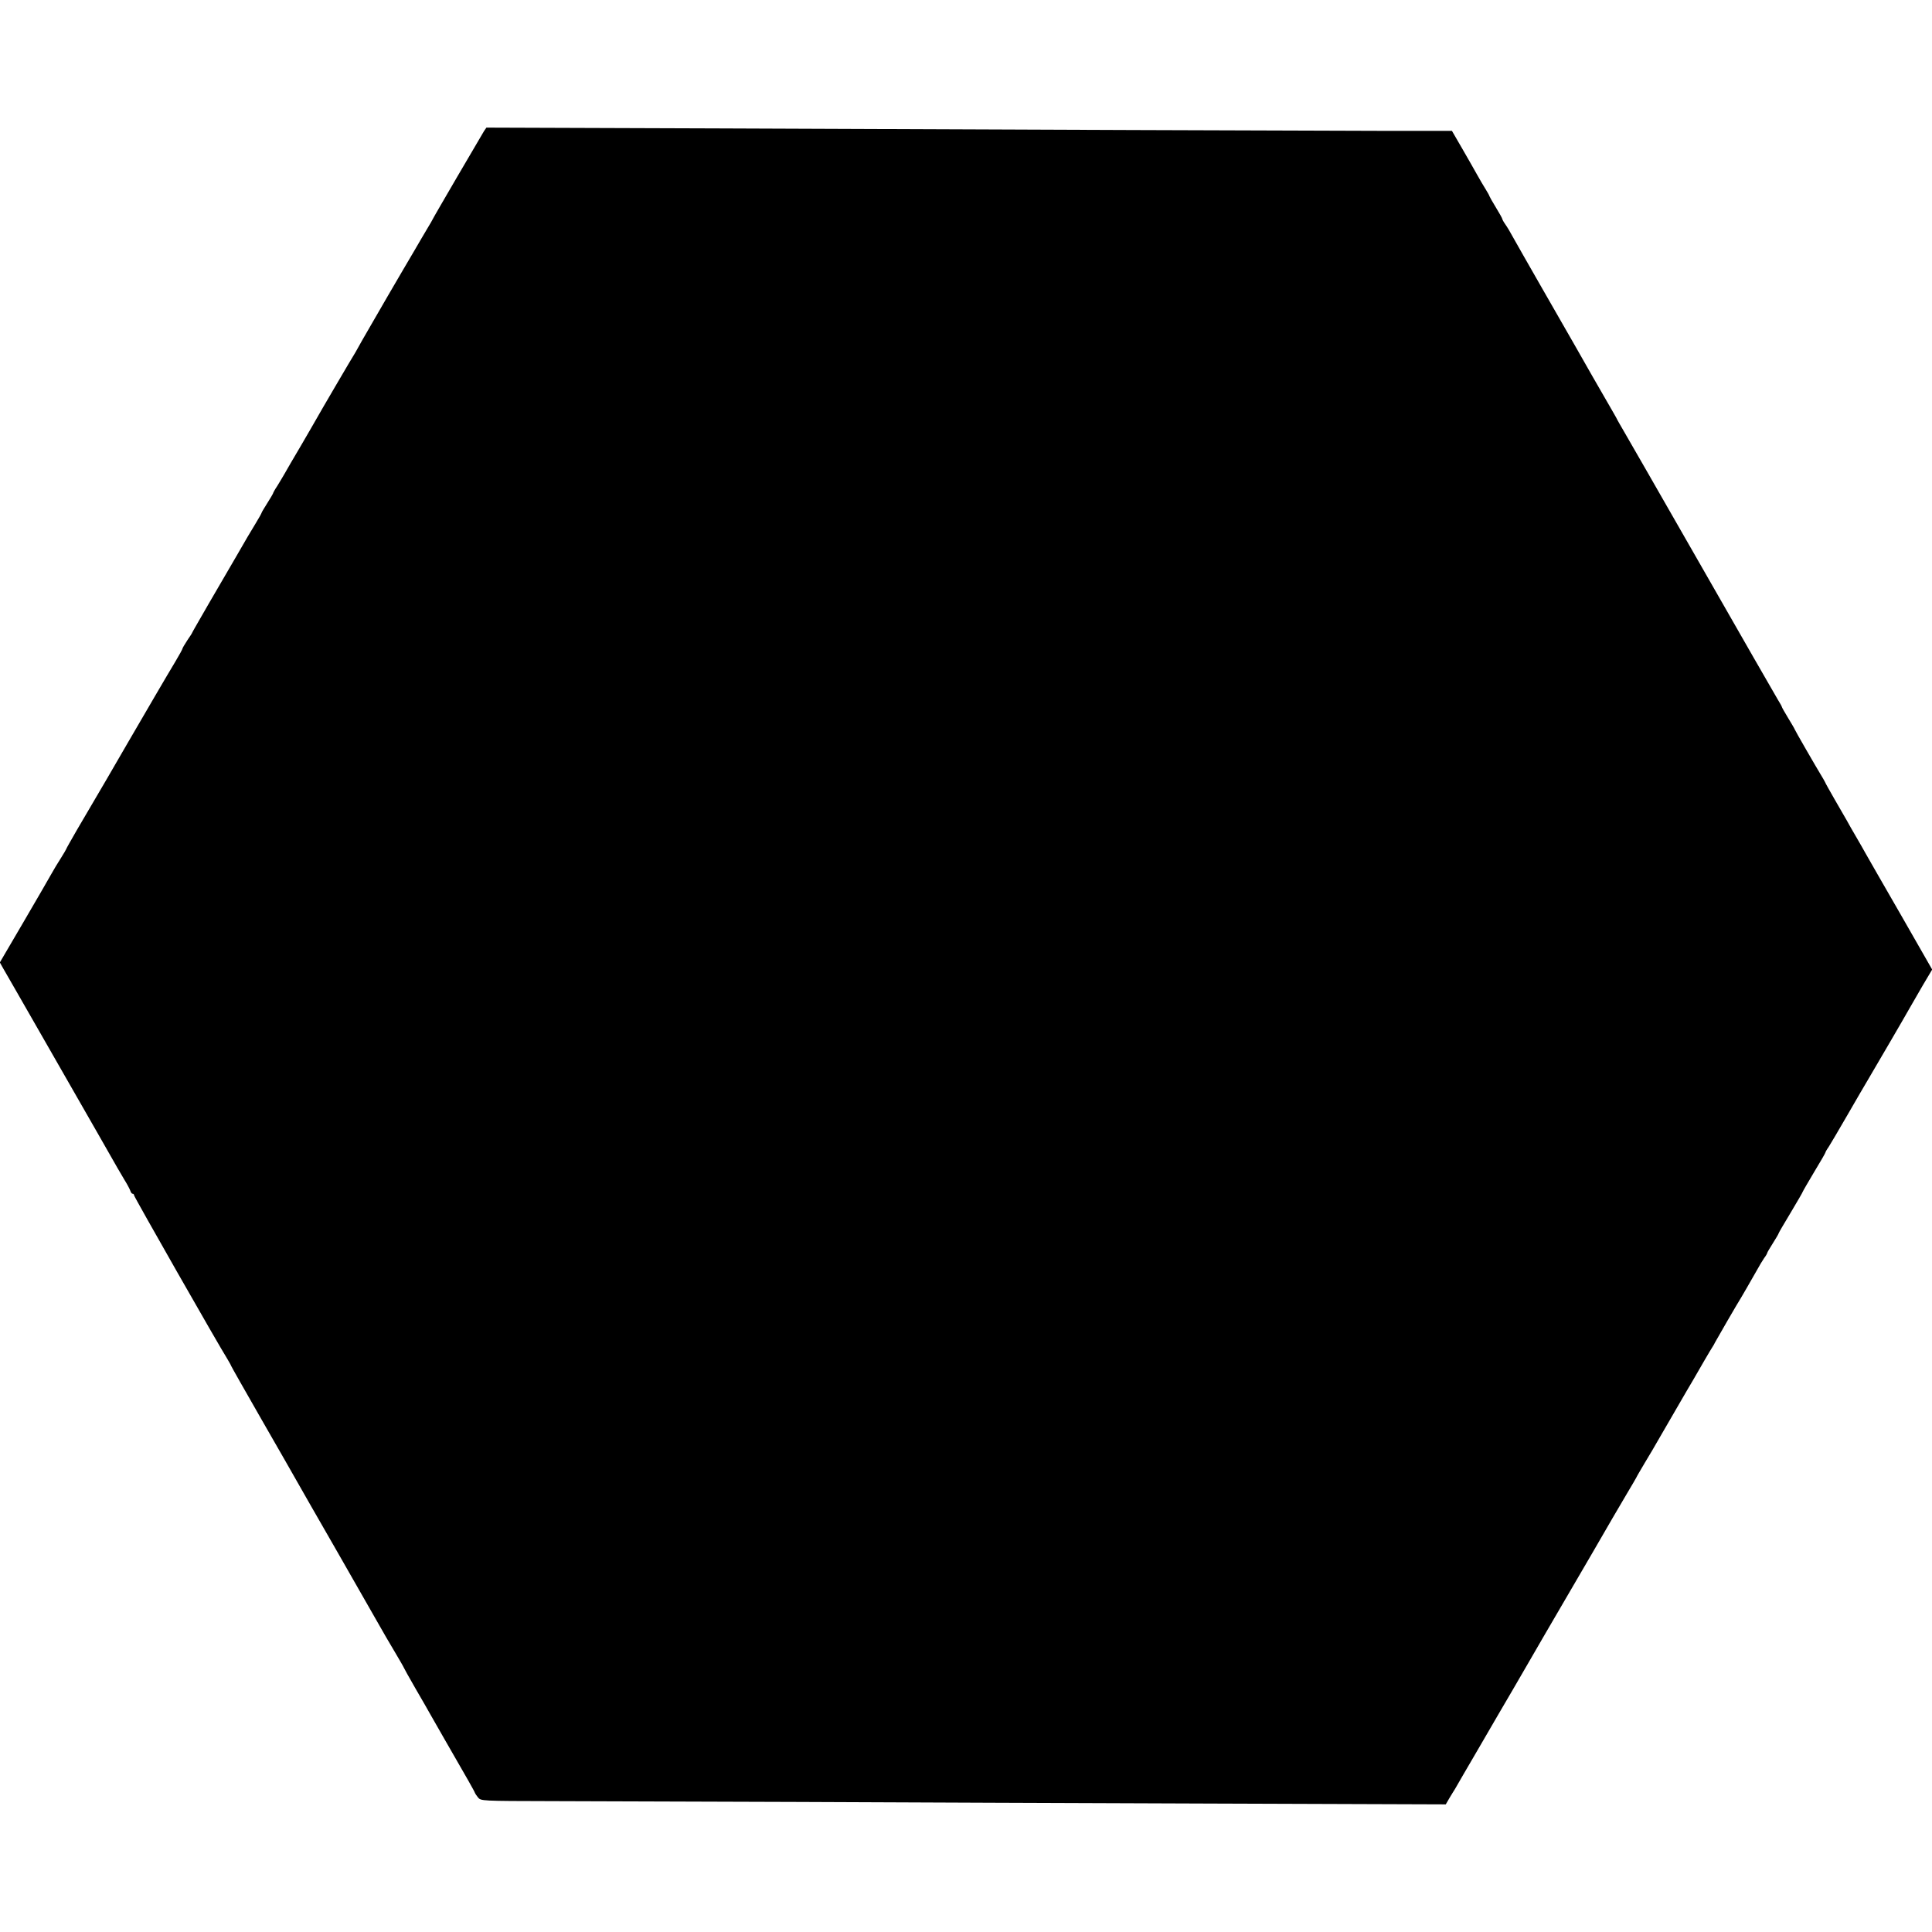
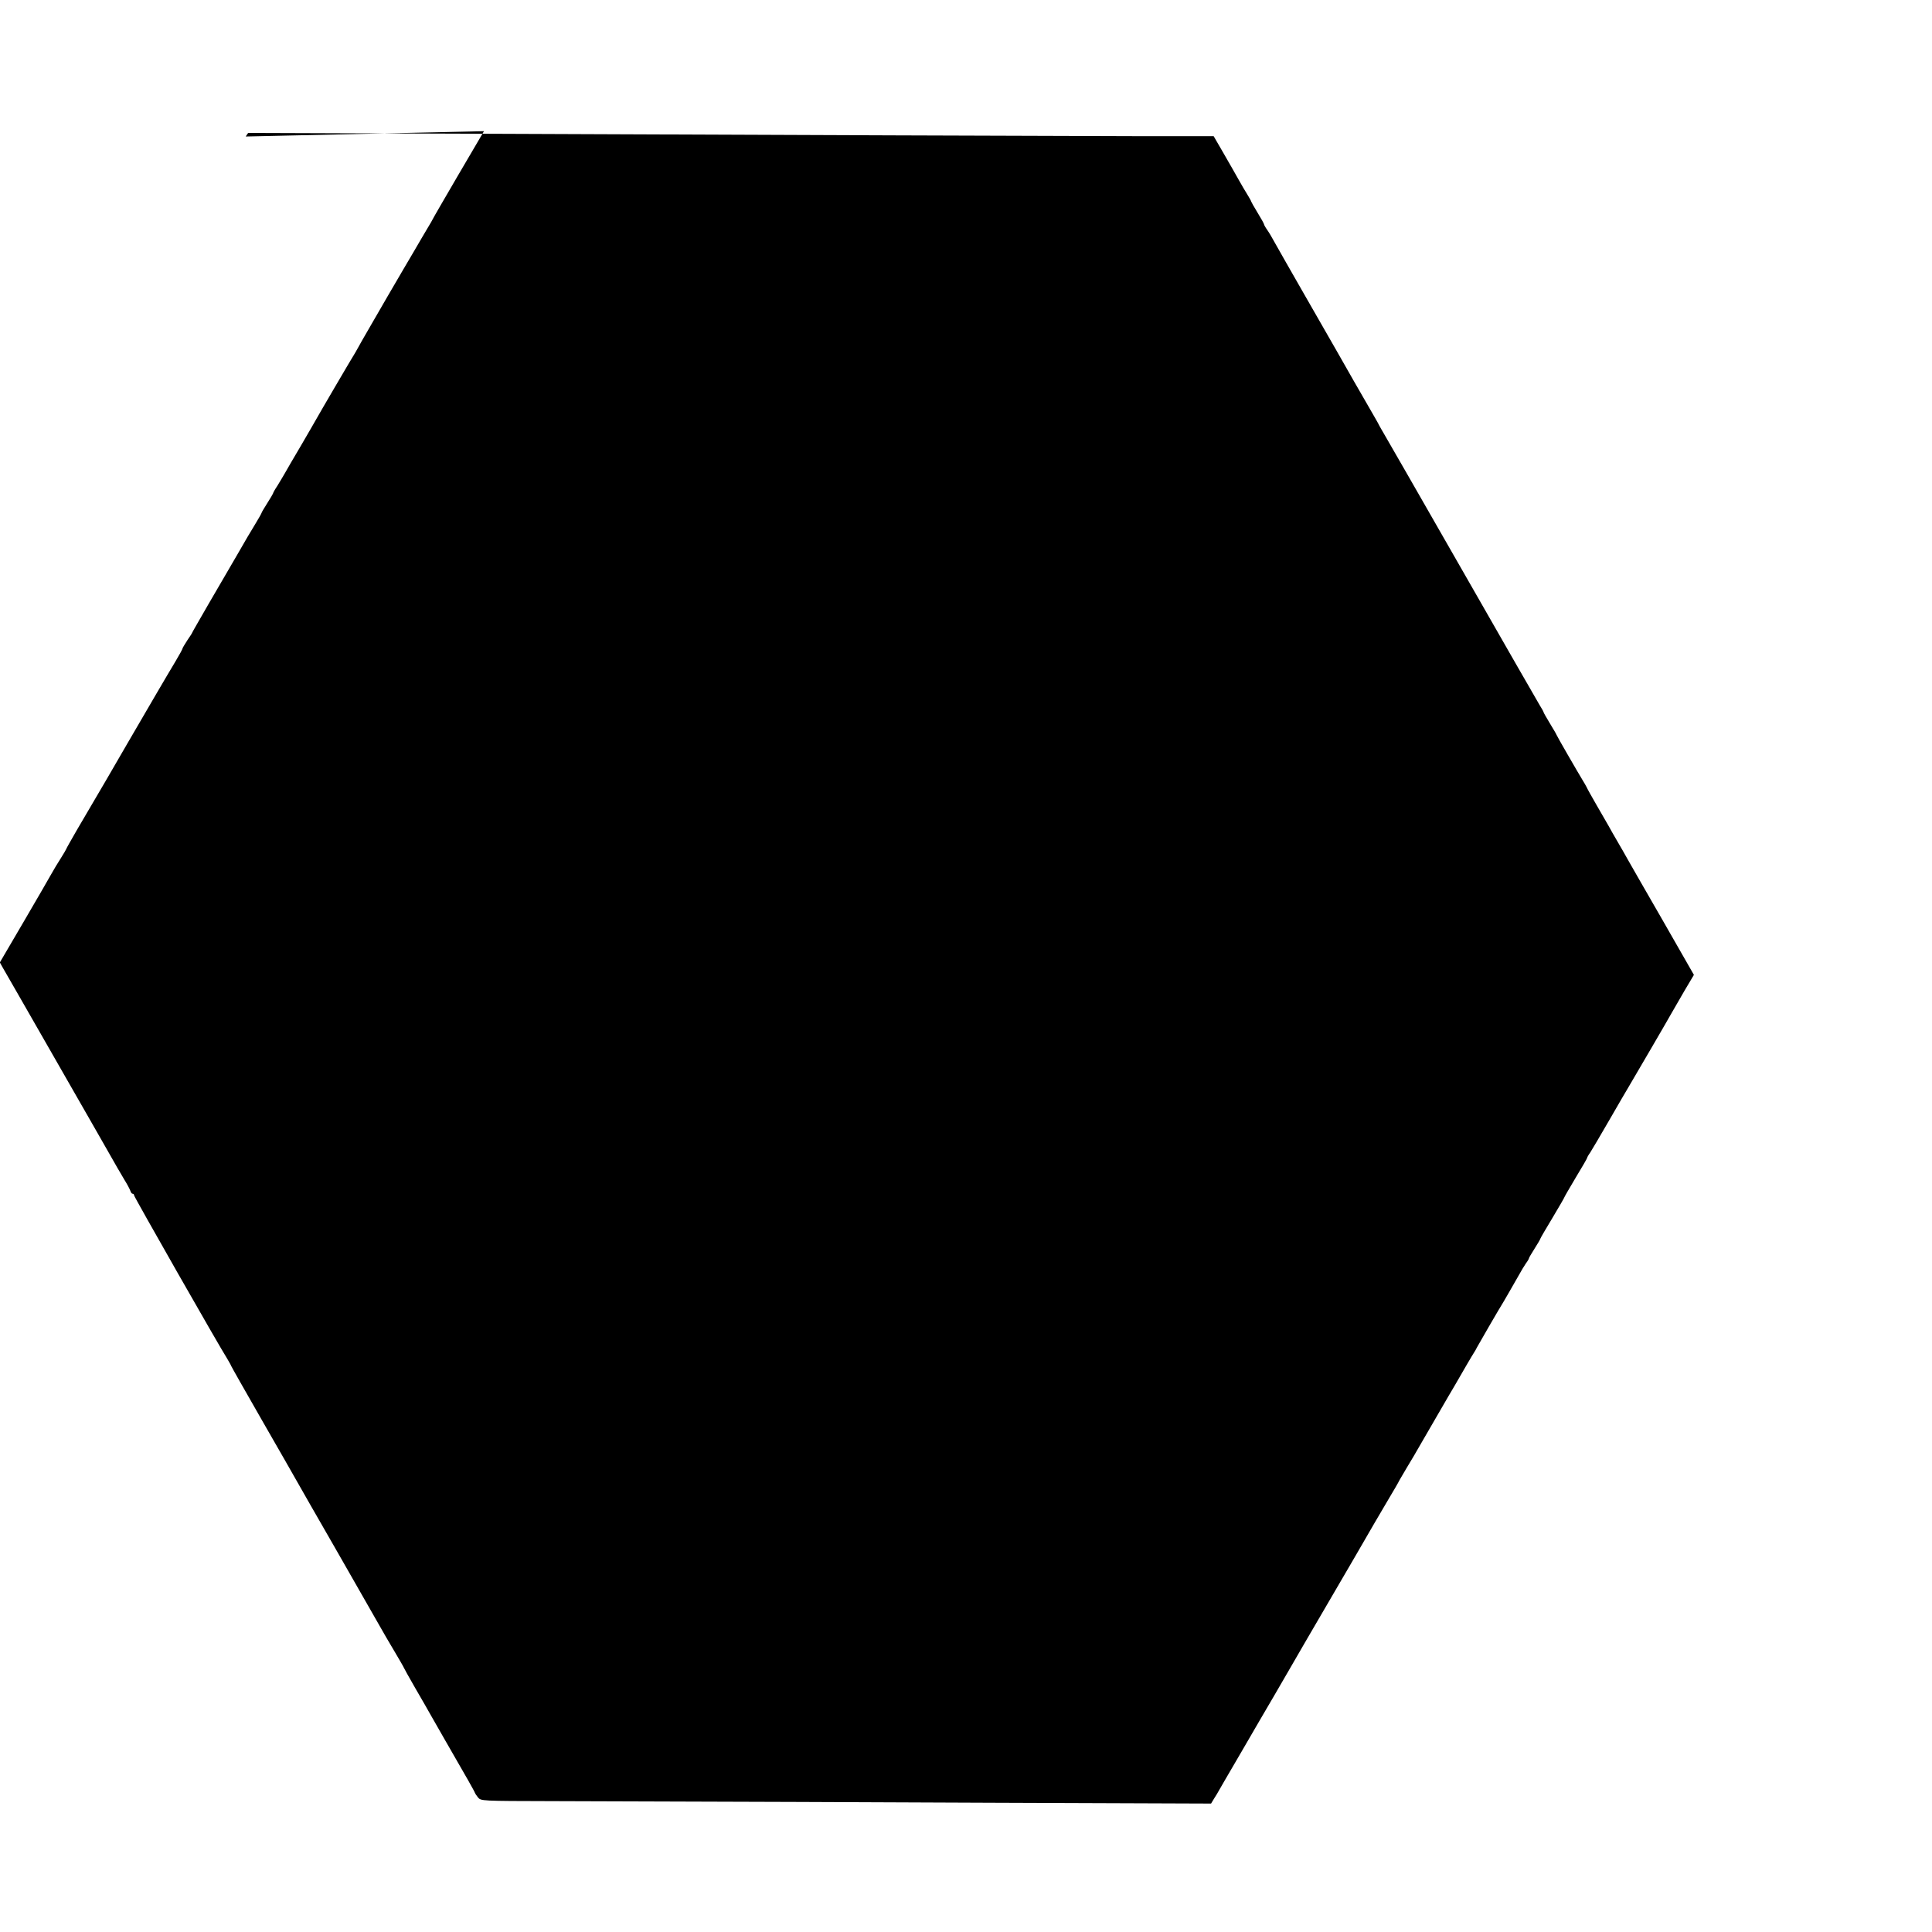
<svg xmlns="http://www.w3.org/2000/svg" version="1.0" width="1196pt" height="1196pt" viewBox="0 0 1196 1196" preserveAspectRatio="xMidYMid meet">
  <g transform="translate(0,1196) scale(0.1,-0.1)" fill="#000000" stroke="none">
-     <path d="M2996 11148 c-20 -33 -311 -530 -319 -548 -4 -8 -13 -24 -20 -35 -32 -54 -57 -96 -94 -160 -23 -38 -96 -164 -164 -280 -67 -115 -137 -237 -156 -270 -18 -33 -37 -67 -42 -75 -20 -31 -227 -385 -241 -411 -8 -15 -52 -90 -96 -166 -45 -76 -91 -155 -102 -175 -12 -20 -32 -55 -46 -77 -15 -22 -26 -43 -26 -46 0 -2 -16 -29 -35 -59 -19 -30 -35 -57 -35 -59 0 -3 -17 -34 -38 -68 -22 -35 -73 -122 -114 -194 -41 -71 -121 -208 -177 -304 -55 -96 -101 -175 -101 -177 0 -2 -13 -23 -30 -47 -16 -25 -30 -48 -30 -51 0 -4 -19 -39 -43 -79 -62 -103 -166 -282 -297 -507 -105 -182 -140 -242 -314 -538 -36 -63 -66 -115 -66 -118 0 -2 -15 -27 -33 -56 -19 -29 -45 -73 -59 -98 -14 -25 -91 -159 -172 -297 l-147 -251 19 -34 c11 -18 117 -204 237 -413 303 -529 456 -796 472 -825 8 -14 28 -47 44 -75 17 -27 33 -58 36 -67 3 -10 9 -18 14 -18 5 0 9 -4 9 -10 0 -9 523 -927 577 -1012 12 -21 23 -39 23 -42 0 -2 86 -154 191 -337 106 -184 203 -354 217 -379 14 -25 127 -223 252 -440 124 -217 241 -422 260 -455 18 -33 60 -104 92 -158 32 -54 58 -99 58 -101 0 -2 32 -59 71 -127 40 -68 83 -144 97 -169 14 -25 50 -88 80 -140 141 -244 192 -334 192 -339 1 -3 9 -16 19 -28 18 -22 19 -22 457 -23 241 -1 932 -3 1534 -5 602 -3 1749 -7 2547 -10 l1453 -5 22 38 c13 21 28 47 35 57 6 11 75 130 154 265 78 135 170 292 204 350 34 58 73 125 87 150 14 25 64 110 110 190 254 435 402 689 422 725 13 22 51 87 84 143 34 57 62 105 62 106 0 2 24 43 53 92 30 49 65 109 79 134 14 25 65 113 113 195 48 83 95 164 105 180 47 82 111 192 120 205 6 8 13 22 17 30 7 14 143 249 163 280 10 16 48 83 95 165 15 28 36 62 46 77 11 14 19 29 19 32 0 3 16 30 35 60 19 30 35 57 35 60 0 3 34 61 75 129 41 69 75 127 75 130 0 2 32 57 70 121 39 64 70 118 70 121 0 3 8 18 19 33 10 15 62 104 116 197 54 94 113 195 131 225 46 78 226 386 256 440 14 25 51 88 82 142 l57 96 -194 339 c-107 186 -205 356 -217 378 -12 22 -39 69 -60 105 -21 36 -47 81 -57 100 -11 19 -45 78 -75 130 -30 52 -58 102 -61 110 -4 8 -16 29 -26 45 -27 44 -161 276 -161 280 0 2 -18 33 -40 69 -22 36 -40 68 -40 71 0 3 -11 22 -24 43 -12 20 -230 399 -483 842 -254 443 -470 821 -482 840 -11 19 -24 41 -28 49 -3 8 -35 63 -69 122 -35 60 -74 128 -87 151 -30 53 -142 250 -322 563 -76 132 -151 265 -168 295 -16 30 -38 67 -49 82 -10 14 -18 29 -18 32 0 4 -18 36 -40 72 -22 36 -40 68 -40 70 0 3 -10 21 -23 42 -13 20 -37 62 -54 92 -17 30 -58 103 -93 163 l-62 107 -446 0 c-246 1 -935 3 -1532 5 -597 2 -1741 7 -2542 10 l-1457 5 -15 -22z" />
+     <path d="M2996 11148 c-20 -33 -311 -530 -319 -548 -4 -8 -13 -24 -20 -35 -32 -54 -57 -96 -94 -160 -23 -38 -96 -164 -164 -280 -67 -115 -137 -237 -156 -270 -18 -33 -37 -67 -42 -75 -20 -31 -227 -385 -241 -411 -8 -15 -52 -90 -96 -166 -45 -76 -91 -155 -102 -175 -12 -20 -32 -55 -46 -77 -15 -22 -26 -43 -26 -46 0 -2 -16 -29 -35 -59 -19 -30 -35 -57 -35 -59 0 -3 -17 -34 -38 -68 -22 -35 -73 -122 -114 -194 -41 -71 -121 -208 -177 -304 -55 -96 -101 -175 -101 -177 0 -2 -13 -23 -30 -47 -16 -25 -30 -48 -30 -51 0 -4 -19 -39 -43 -79 -62 -103 -166 -282 -297 -507 -105 -182 -140 -242 -314 -538 -36 -63 -66 -115 -66 -118 0 -2 -15 -27 -33 -56 -19 -29 -45 -73 -59 -98 -14 -25 -91 -159 -172 -297 l-147 -251 19 -34 c11 -18 117 -204 237 -413 303 -529 456 -796 472 -825 8 -14 28 -47 44 -75 17 -27 33 -58 36 -67 3 -10 9 -18 14 -18 5 0 9 -4 9 -10 0 -9 523 -927 577 -1012 12 -21 23 -39 23 -42 0 -2 86 -154 191 -337 106 -184 203 -354 217 -379 14 -25 127 -223 252 -440 124 -217 241 -422 260 -455 18 -33 60 -104 92 -158 32 -54 58 -99 58 -101 0 -2 32 -59 71 -127 40 -68 83 -144 97 -169 14 -25 50 -88 80 -140 141 -244 192 -334 192 -339 1 -3 9 -16 19 -28 18 -22 19 -22 457 -23 241 -1 932 -3 1534 -5 602 -3 1749 -7 2547 -10 c13 21 28 47 35 57 6 11 75 130 154 265 78 135 170 292 204 350 34 58 73 125 87 150 14 25 64 110 110 190 254 435 402 689 422 725 13 22 51 87 84 143 34 57 62 105 62 106 0 2 24 43 53 92 30 49 65 109 79 134 14 25 65 113 113 195 48 83 95 164 105 180 47 82 111 192 120 205 6 8 13 22 17 30 7 14 143 249 163 280 10 16 48 83 95 165 15 28 36 62 46 77 11 14 19 29 19 32 0 3 16 30 35 60 19 30 35 57 35 60 0 3 34 61 75 129 41 69 75 127 75 130 0 2 32 57 70 121 39 64 70 118 70 121 0 3 8 18 19 33 10 15 62 104 116 197 54 94 113 195 131 225 46 78 226 386 256 440 14 25 51 88 82 142 l57 96 -194 339 c-107 186 -205 356 -217 378 -12 22 -39 69 -60 105 -21 36 -47 81 -57 100 -11 19 -45 78 -75 130 -30 52 -58 102 -61 110 -4 8 -16 29 -26 45 -27 44 -161 276 -161 280 0 2 -18 33 -40 69 -22 36 -40 68 -40 71 0 3 -11 22 -24 43 -12 20 -230 399 -483 842 -254 443 -470 821 -482 840 -11 19 -24 41 -28 49 -3 8 -35 63 -69 122 -35 60 -74 128 -87 151 -30 53 -142 250 -322 563 -76 132 -151 265 -168 295 -16 30 -38 67 -49 82 -10 14 -18 29 -18 32 0 4 -18 36 -40 72 -22 36 -40 68 -40 70 0 3 -10 21 -23 42 -13 20 -37 62 -54 92 -17 30 -58 103 -93 163 l-62 107 -446 0 c-246 1 -935 3 -1532 5 -597 2 -1741 7 -2542 10 l-1457 5 -15 -22z" />
  </g>
</svg>